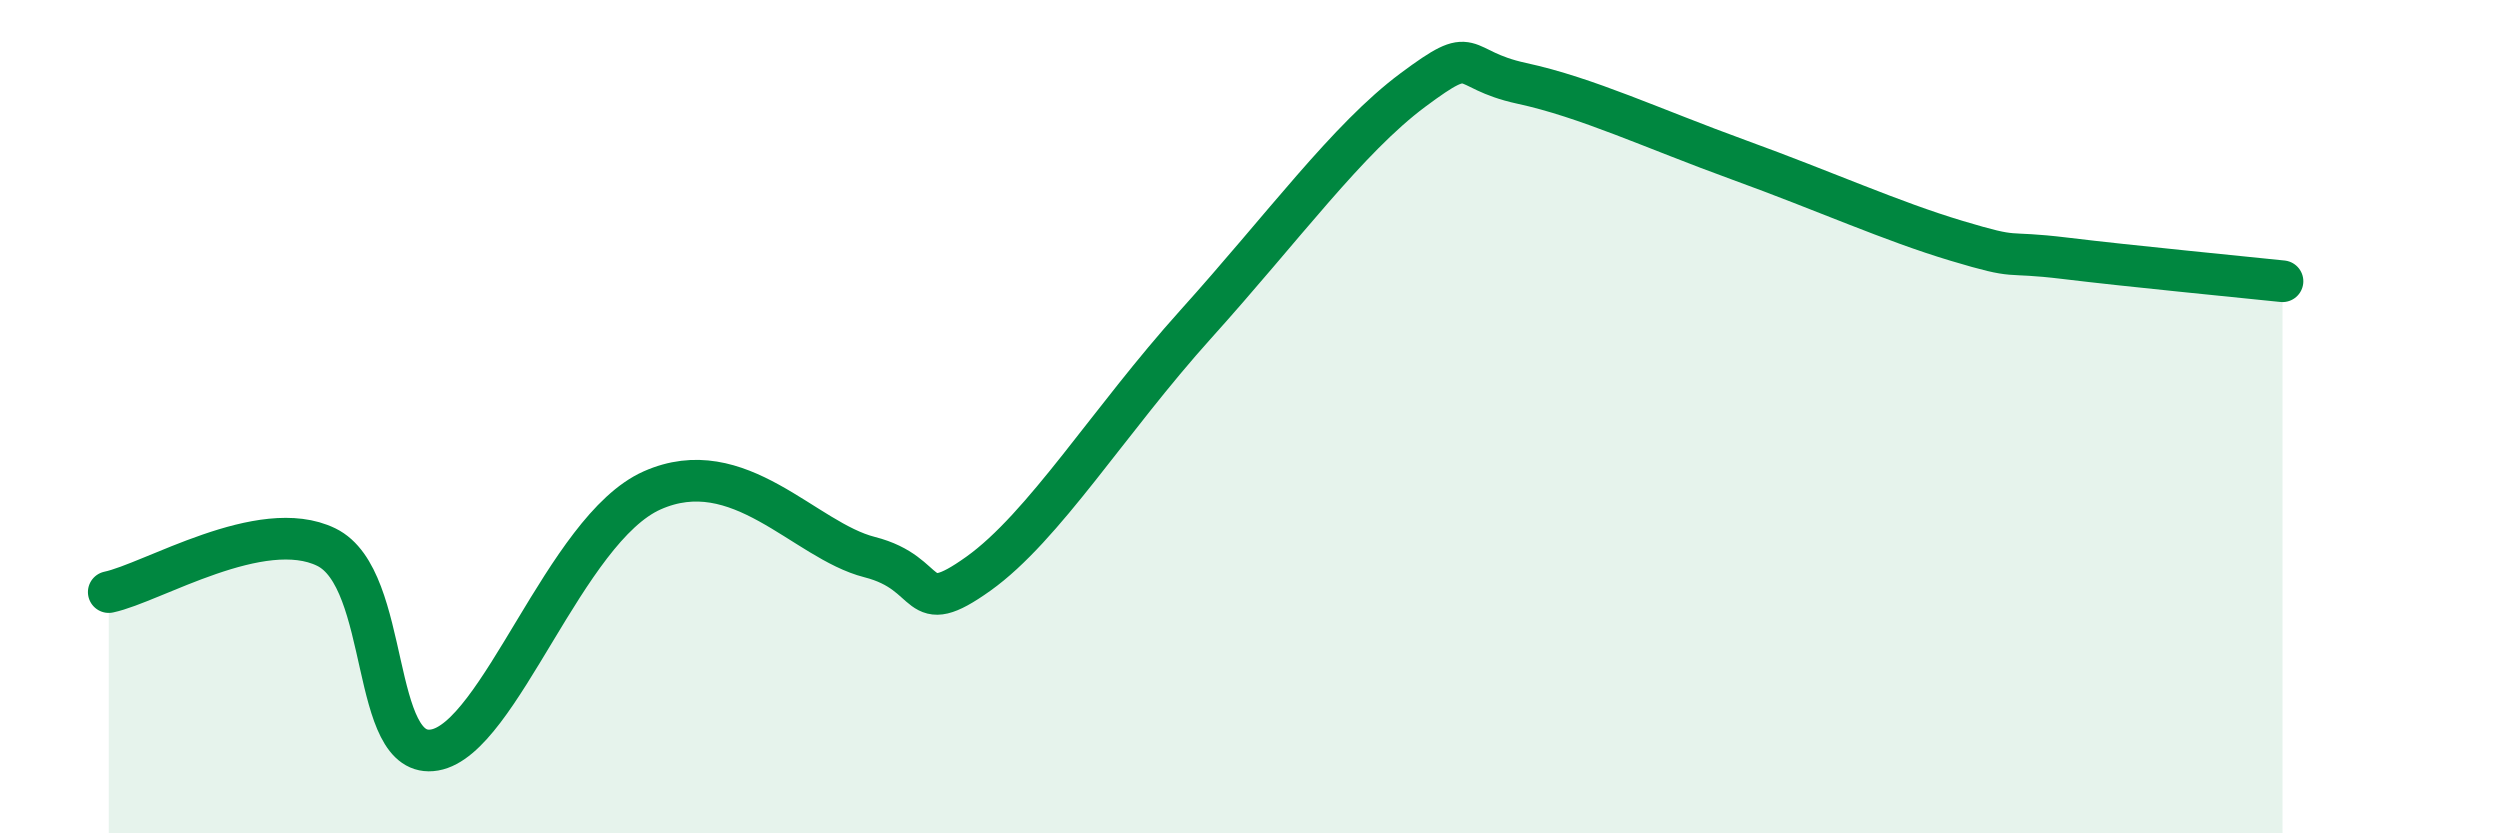
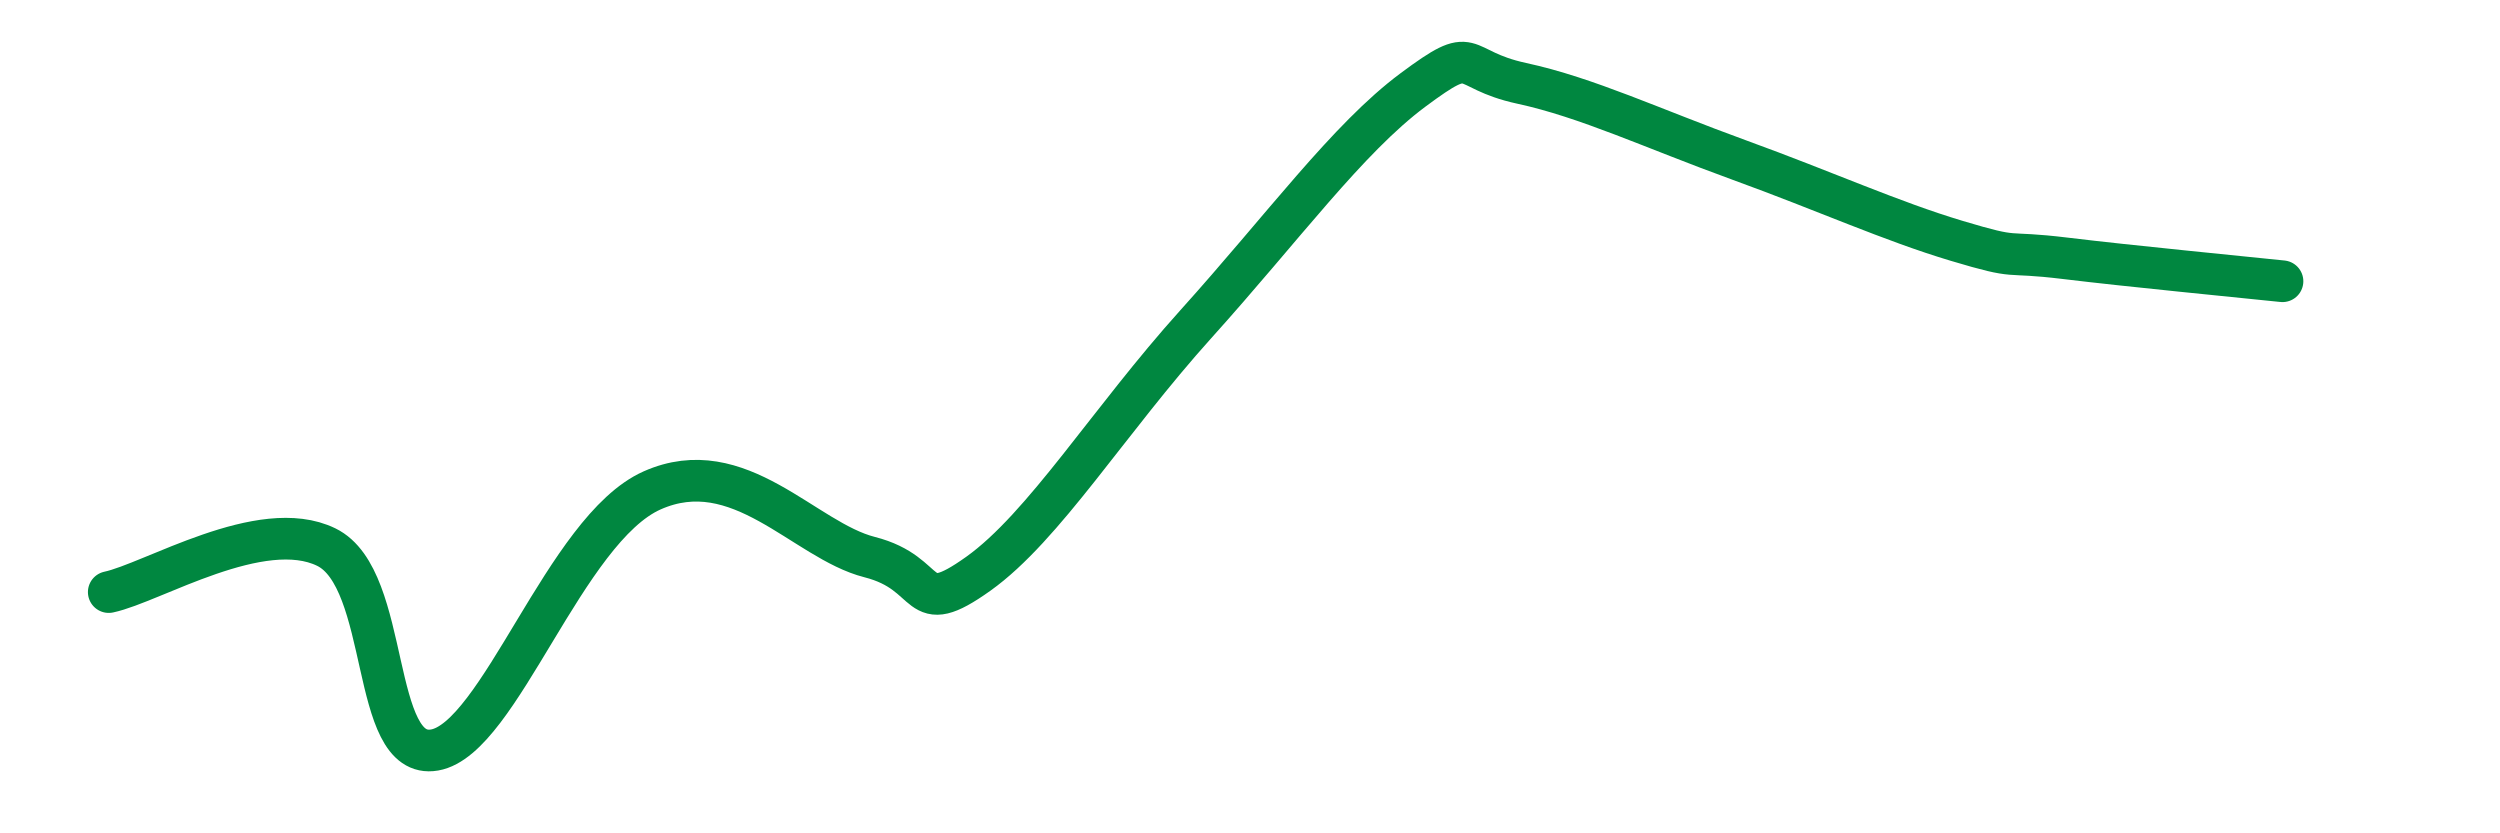
<svg xmlns="http://www.w3.org/2000/svg" width="60" height="20" viewBox="0 0 60 20">
-   <path d="M 2.61,14.21 C 3.65,13.99 6.27,12.37 7.83,13.13 C 9.39,13.89 8.87,18.27 10.43,18 C 11.99,17.73 13.56,12.7 15.65,11.77 C 17.74,10.84 19.3,12.97 20.87,13.37 C 22.44,13.77 21.91,14.89 23.48,13.77 C 25.05,12.65 26.61,10.1 28.7,7.78 C 30.79,5.46 32.35,3.32 33.91,2.16 C 35.47,1 34.95,1.66 36.52,2 C 38.09,2.34 39.65,3.08 41.74,3.84 C 43.83,4.6 45.39,5.31 46.96,5.78 C 48.53,6.25 48.01,6.01 49.57,6.2 C 51.13,6.39 53.74,6.64 54.78,6.75L54.78 20L2.61 20Z" fill="#008740" opacity="0.1" stroke-linecap="round" stroke-linejoin="round" />
  <path d="M 2.61,14.21 C 3.65,13.99 6.27,12.37 7.83,13.13 C 9.39,13.89 8.87,18.27 10.43,18 C 11.99,17.73 13.56,12.7 15.65,11.77 C 17.74,10.84 19.3,12.97 20.87,13.37 C 22.44,13.77 21.91,14.89 23.48,13.77 C 25.05,12.65 26.61,10.1 28.7,7.78 C 30.79,5.46 32.35,3.32 33.91,2.16 C 35.47,1 34.95,1.66 36.52,2 C 38.09,2.34 39.65,3.08 41.74,3.84 C 43.83,4.6 45.39,5.31 46.96,5.78 C 48.53,6.25 48.01,6.01 49.57,6.2 C 51.13,6.39 53.74,6.64 54.78,6.75" stroke="#008740" stroke-width="1" fill="none" stroke-linecap="round" stroke-linejoin="round" />
</svg>